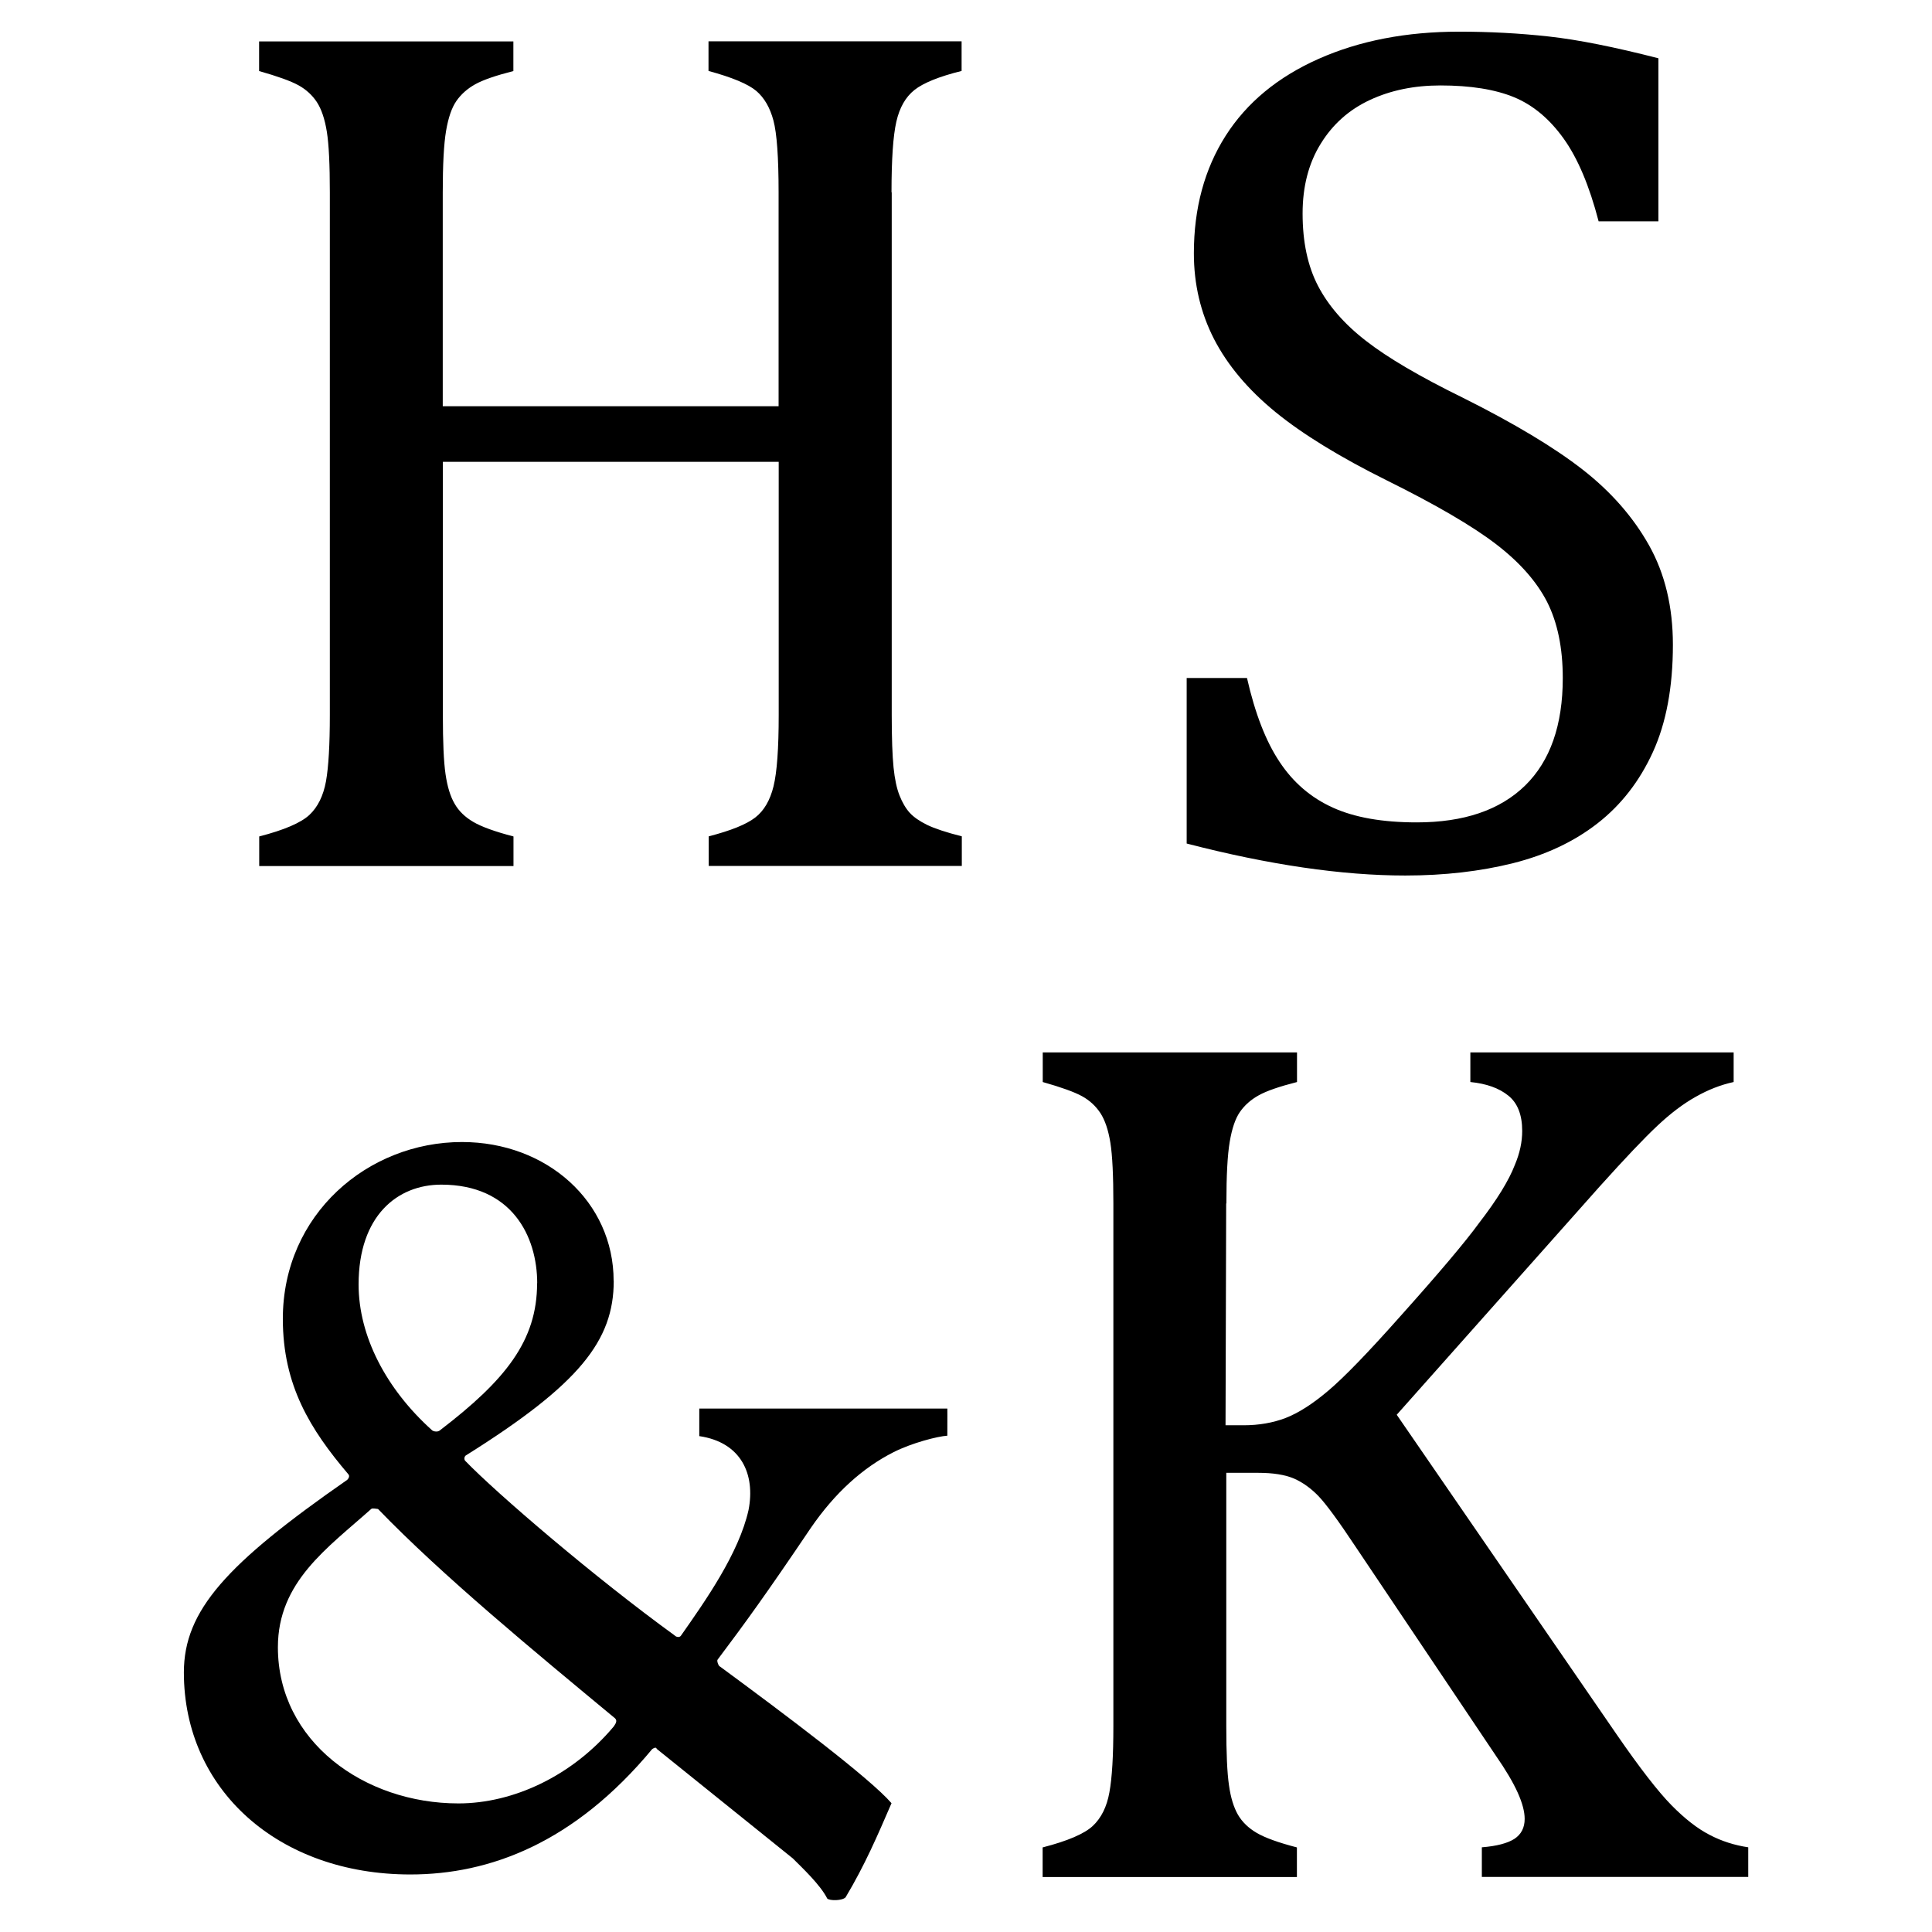
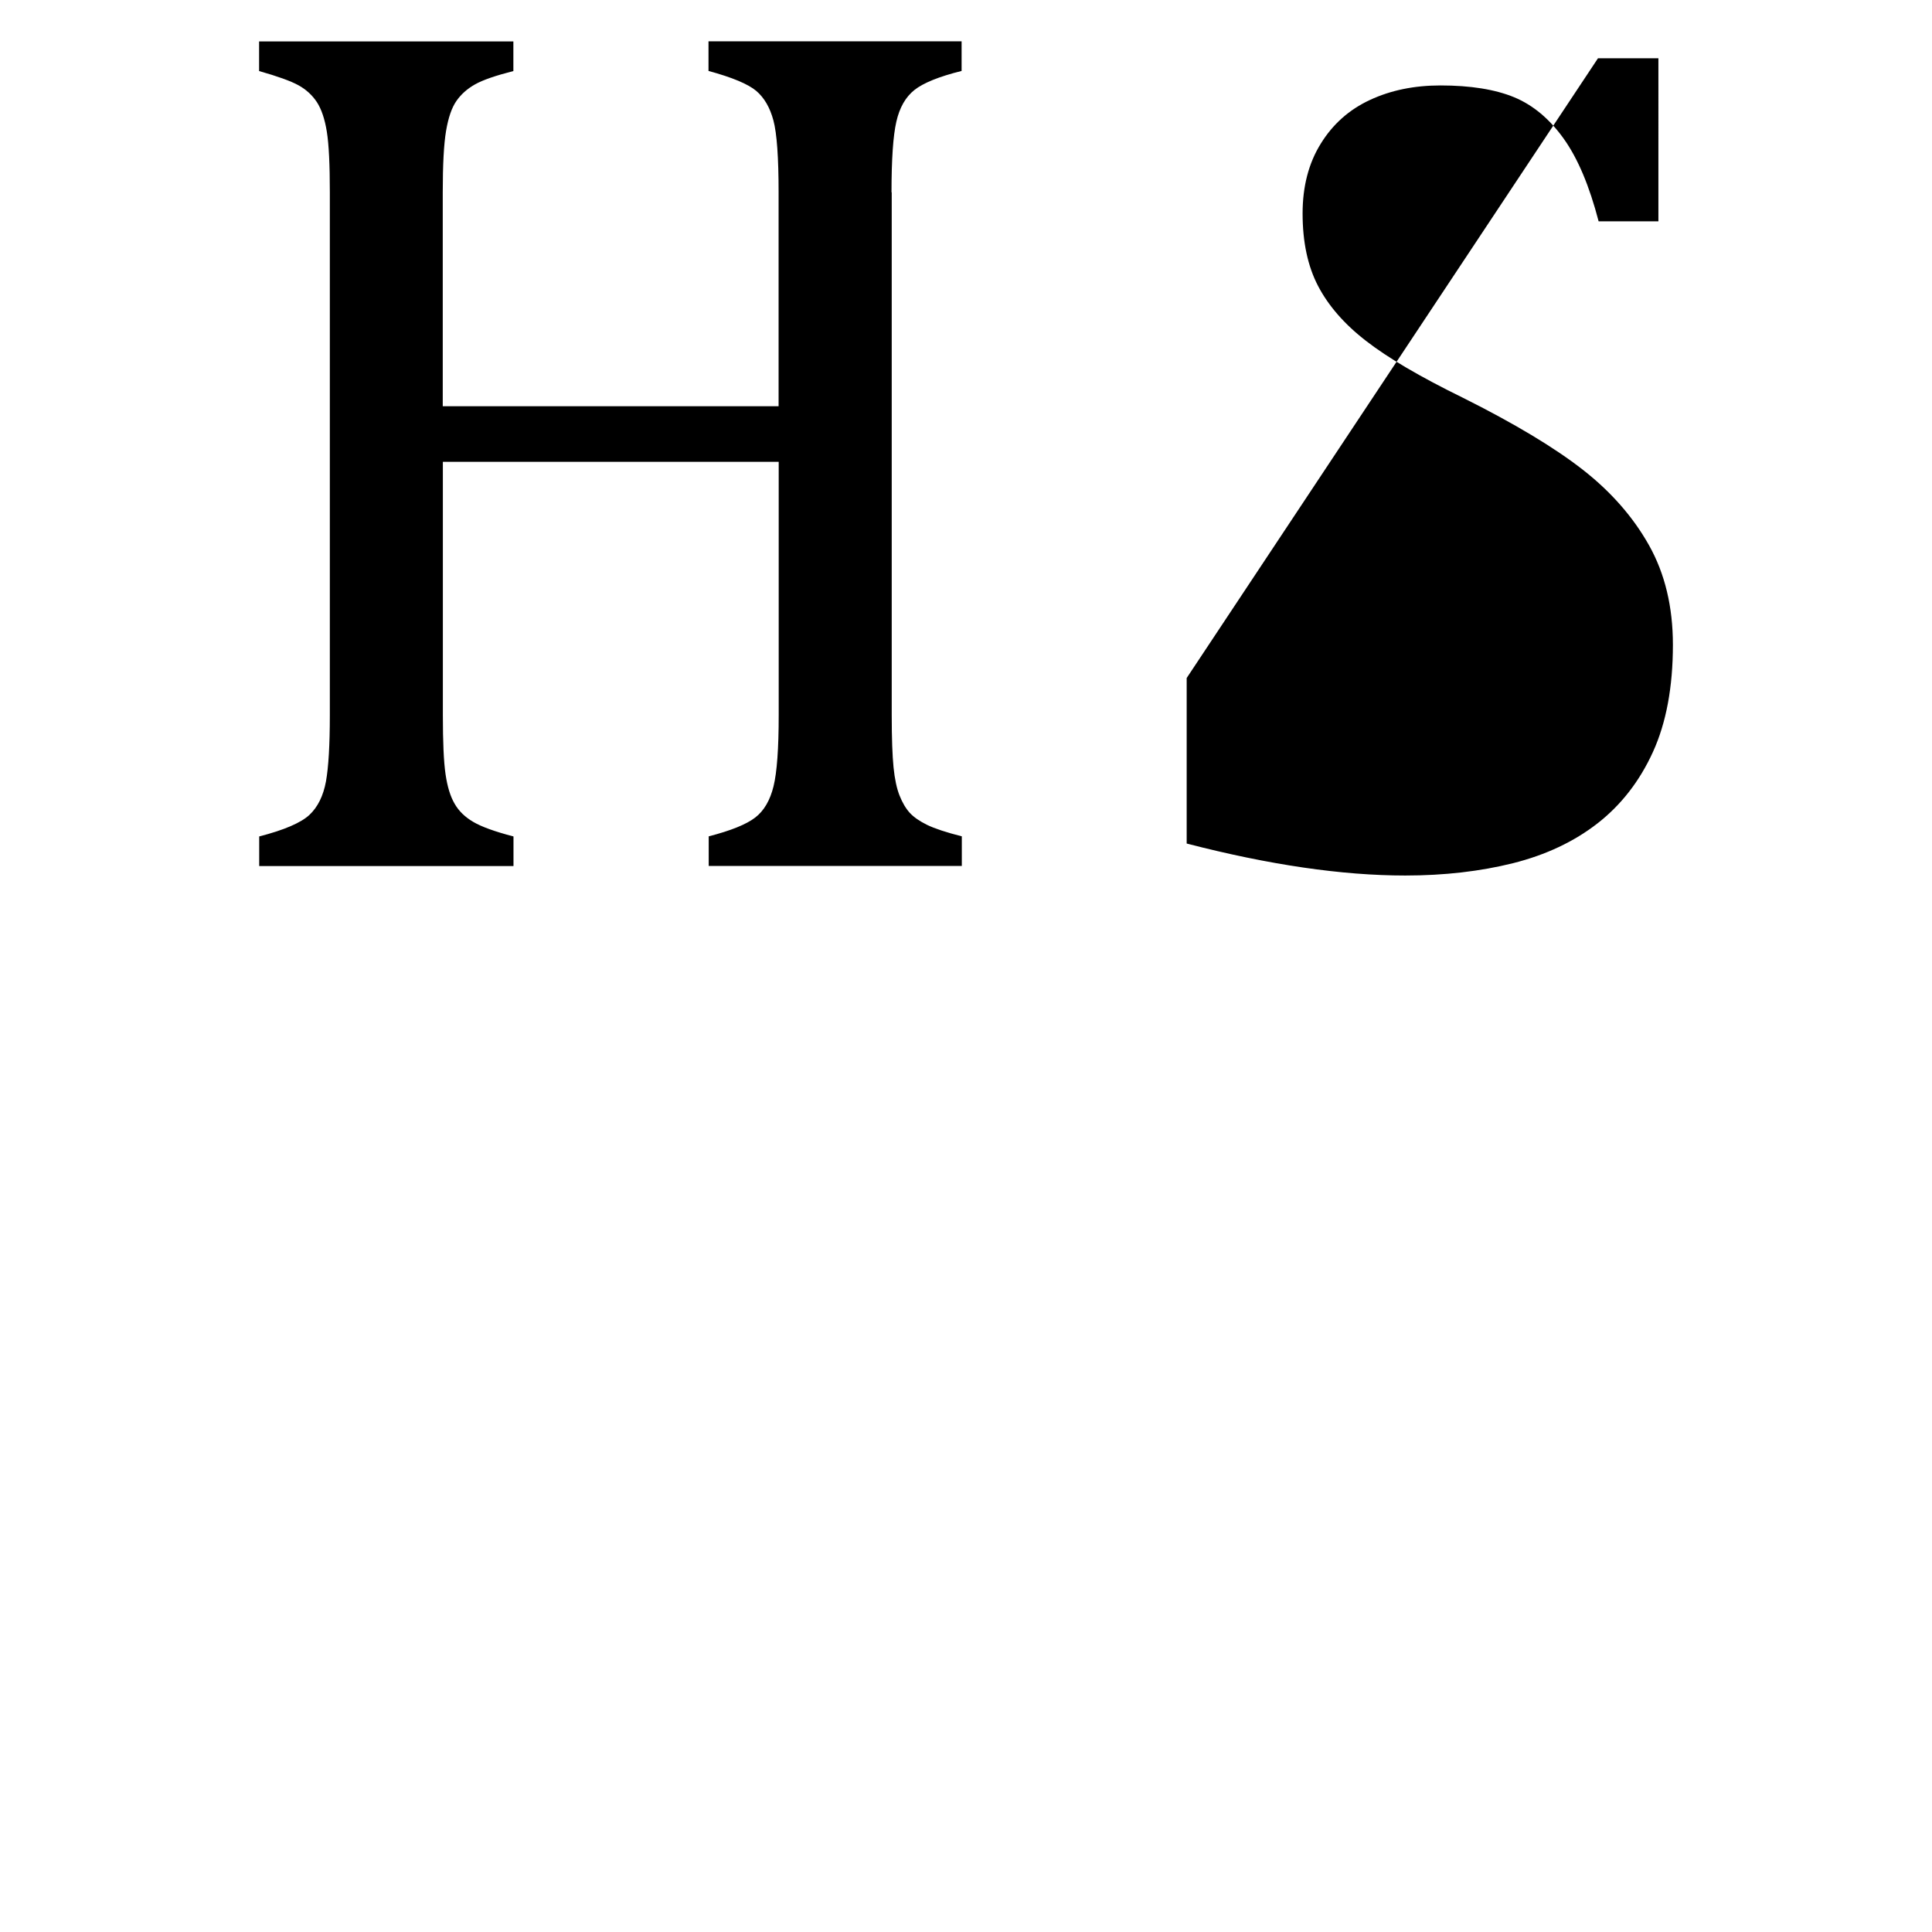
<svg xmlns="http://www.w3.org/2000/svg" id="b" viewBox="0 0 180 180">
  <defs>
    <style>.d{fill:#fff;}</style>
  </defs>
  <g id="c">
    <g>
-       <rect class="d" width="180" height="180" />
      <g>
        <g>
-           <path d="m110.56,63.17v15.42c7.69,1.99,14.48,2.98,20.37,2.98,3.64,0,6.99-.39,10.04-1.15,3.06-.77,5.69-2.01,7.88-3.72,2.19-1.71,3.91-3.92,5.15-6.64,1.24-2.72,1.86-6.05,1.86-9.99,0-3.53-.74-6.62-2.22-9.26-1.48-2.64-3.55-5-6.19-7.06-2.64-2.06-6.37-4.3-11.17-6.7-3.98-1.95-6.98-3.71-9.01-5.29-2.03-1.57-3.51-3.28-4.47-5.12-.96-1.84-1.44-4.09-1.44-6.75,0-2.51.56-4.68,1.69-6.5,1.12-1.82,2.65-3.18,4.59-4.08,1.93-.9,4.12-1.35,6.56-1.35,2.81,0,5.1.37,6.87,1.1,1.76.73,3.3,2.02,4.61,3.85,1.32,1.84,2.4,4.41,3.26,7.71h5.57V5.43c-4.09-1.05-7.49-1.73-10.21-2.03-2.72-.3-5.51-.45-8.35-.45-4.92,0-9.28.84-13.09,2.53-3.81,1.69-6.7,4.08-8.67,7.17-1.97,3.1-2.96,6.75-2.96,10.95,0,2.89.63,5.55,1.88,7.99,1.26,2.44,3.16,4.7,5.71,6.79,2.55,2.08,6.02,4.21,10.41,6.39,4.54,2.25,7.92,4.22,10.13,5.91,2.21,1.69,3.8,3.49,4.78,5.4.97,1.92,1.46,4.28,1.46,7.09,0,4.39-1.17,7.73-3.51,10.02-2.35,2.29-5.71,3.43-10.1,3.43-3.19,0-5.8-.46-7.82-1.38-2.03-.92-3.68-2.33-4.95-4.25-1.28-1.91-2.29-4.52-3.04-7.82h-5.63Z" />
+           <path d="m110.56,63.17v15.42c7.69,1.99,14.48,2.98,20.37,2.98,3.64,0,6.99-.39,10.04-1.15,3.06-.77,5.69-2.01,7.88-3.72,2.19-1.71,3.91-3.92,5.15-6.64,1.24-2.72,1.86-6.05,1.86-9.99,0-3.53-.74-6.62-2.22-9.26-1.48-2.64-3.55-5-6.19-7.06-2.64-2.06-6.37-4.3-11.17-6.7-3.98-1.95-6.98-3.71-9.01-5.29-2.03-1.57-3.51-3.28-4.47-5.12-.96-1.84-1.44-4.09-1.44-6.75,0-2.51.56-4.68,1.69-6.5,1.12-1.82,2.65-3.18,4.59-4.08,1.93-.9,4.12-1.35,6.56-1.35,2.81,0,5.1.37,6.87,1.1,1.76.73,3.3,2.02,4.61,3.85,1.32,1.84,2.4,4.41,3.26,7.71h5.57V5.43h-5.63Z" />
          <path d="m83.06,17.92c0-3.08.15-5.27.45-6.58.3-1.32.86-2.3,1.69-2.96.82-.65,2.29-1.25,4.39-1.77v-2.76h-23.58v2.76c2.21.6,3.69,1.22,4.45,1.86.75.64,1.28,1.56,1.6,2.76.32,1.2.48,3.43.48,6.7v19.92h-31.29v-19.92c0-2.59.1-4.5.31-5.74.21-1.24.53-2.16.96-2.78.43-.62,1.01-1.14,1.74-1.55.73-.41,1.92-.82,3.57-1.24v-2.76h-23.69v2.76c1.73.49,2.95.93,3.66,1.32.71.39,1.29.92,1.72,1.57.43.66.74,1.58.93,2.76.19,1.18.28,3.07.28,5.66v48.68c0,2.78-.12,4.84-.36,6.19-.25,1.35-.76,2.39-1.55,3.13-.79.73-2.34,1.4-4.67,2v2.76h23.69v-2.76c-1.73-.45-2.97-.9-3.74-1.35-.77-.45-1.35-1.01-1.74-1.69-.4-.68-.68-1.59-.85-2.76-.17-1.16-.25-3-.25-5.52v-23.58h31.29v23.58c0,3.12-.16,5.33-.48,6.64-.32,1.31-.89,2.29-1.71,2.92-.83.64-2.27,1.22-4.33,1.75v2.76h23.58v-2.76c-1.46-.37-2.54-.73-3.24-1.07-.69-.34-1.23-.71-1.61-1.12-.37-.41-.69-.95-.95-1.61-.26-.65-.45-1.53-.56-2.62-.11-1.09-.17-2.72-.17-4.9V17.92Z" />
        </g>
        <g>
-           <path d="m114.26,112.12c0-2.59.1-4.5.31-5.74.21-1.24.52-2.16.95-2.78.43-.62,1.01-1.14,1.75-1.55.73-.41,1.92-.82,3.57-1.24v-2.76h-23.69v2.76c1.73.49,2.95.93,3.66,1.32.71.39,1.28.92,1.71,1.57.43.66.74,1.58.93,2.76.19,1.18.28,3.07.28,5.66v48.68c0,2.78-.12,4.84-.37,6.19-.24,1.35-.76,2.39-1.55,3.13-.78.73-2.34,1.4-4.67,2v2.76h23.69v-2.76c-1.73-.45-2.97-.9-3.74-1.35-.77-.45-1.35-1.01-1.75-1.69-.39-.68-.68-1.59-.84-2.76-.17-1.16-.25-3-.25-5.52v-23.58h2.98c1.39,0,2.49.18,3.32.53.82.36,1.59.91,2.31,1.66.71.75,1.84,2.29,3.38,4.61l13.11,19.53c.94,1.35,1.62,2.51,2.05,3.46.43.96.65,1.77.65,2.45,0,.82-.32,1.44-.95,1.86-.64.41-1.65.68-3.04.79v2.76h24.82v-2.76c-1.27-.19-2.48-.57-3.6-1.16-1.13-.58-2.31-1.5-3.55-2.76-1.24-1.26-2.95-3.46-5.12-6.61l-20.48-29.77,18.91-21.27c2.36-2.62,4.15-4.51,5.37-5.65,1.22-1.15,2.41-2.05,3.57-2.7,1.16-.66,2.34-1.12,3.54-1.38v-2.76h-24.53v2.76c1.5.15,2.68.57,3.54,1.27.86.69,1.29,1.79,1.29,3.29,0,1.01-.22,2.06-.68,3.15-.56,1.46-1.67,3.26-3.32,5.4-1.31,1.8-3.77,4.71-7.37,8.73-3,3.38-5.23,5.68-6.7,6.92-1.46,1.24-2.79,2.08-3.97,2.54-1.18.45-2.49.68-3.91.68h-1.69l.06-20.66Z" />
-           <path d="m50.04,119.56c0,5.35-2.94,9.02-9.04,13.69-.22.21-.64.11-.75,0-4.28-3.85-6.84-8.77-6.84-13.58,0-6.42,3.63-9.3,7.7-9.3,6.58,0,8.94,4.81,8.94,9.19m-15.47,21.03c.11-.11.53,0,.64,0,5.99,6.21,14.59,13.29,22.08,19.5.21.21.11.43-.11.75-3.85,4.6-9.34,7.18-14.48,7.18-8.77,0-16.82-5.77-16.82-14.55,0-6.1,4.62-9.24,8.69-12.88m22.59-21.25c0-7.38-6.22-12.94-14.13-12.94-8.77,0-16.69,6.74-16.69,16.47,0,6.21,2.56,10.31,6.1,14.48.11.11.11.32-.11.53-11.23,7.81-15.21,12.16-15.21,17.94,0,10.91,8.8,18.82,21.1,18.82,7.38,0,15.26-2.92,22.54-11.69.21-.11.32-.21.43,0l12.66,10.19c.86.86,2.57,2.46,3.21,3.74.22.22,1.39.22,1.71-.11,1.8-3.01,2.96-5.72,4.28-8.77-2.03-2.35-9.89-8.25-15.99-12.74-.11,0-.32-.54-.21-.64,2.57-3.42,4.5-6.07,8.69-12.28,2.25-3.27,4.83-5.59,7.69-7.04,1.72-.87,4.1-1.48,5.02-1.54.01-1.8,0-2.53,0-2.53h-23.11v2.57c3.94.58,5.23,3.59,4.59,6.88-.9,4.04-4.02,8.46-6.27,11.67-.11.22-.43.22-.64,0-7.38-5.35-16.49-13.15-19.49-16.25-.11-.11-.11-.43.11-.53,10.54-6.61,13.73-10.67,13.73-16.24" />
-         </g>
+           </g>
      </g>
    </g>
  </g>
</svg>